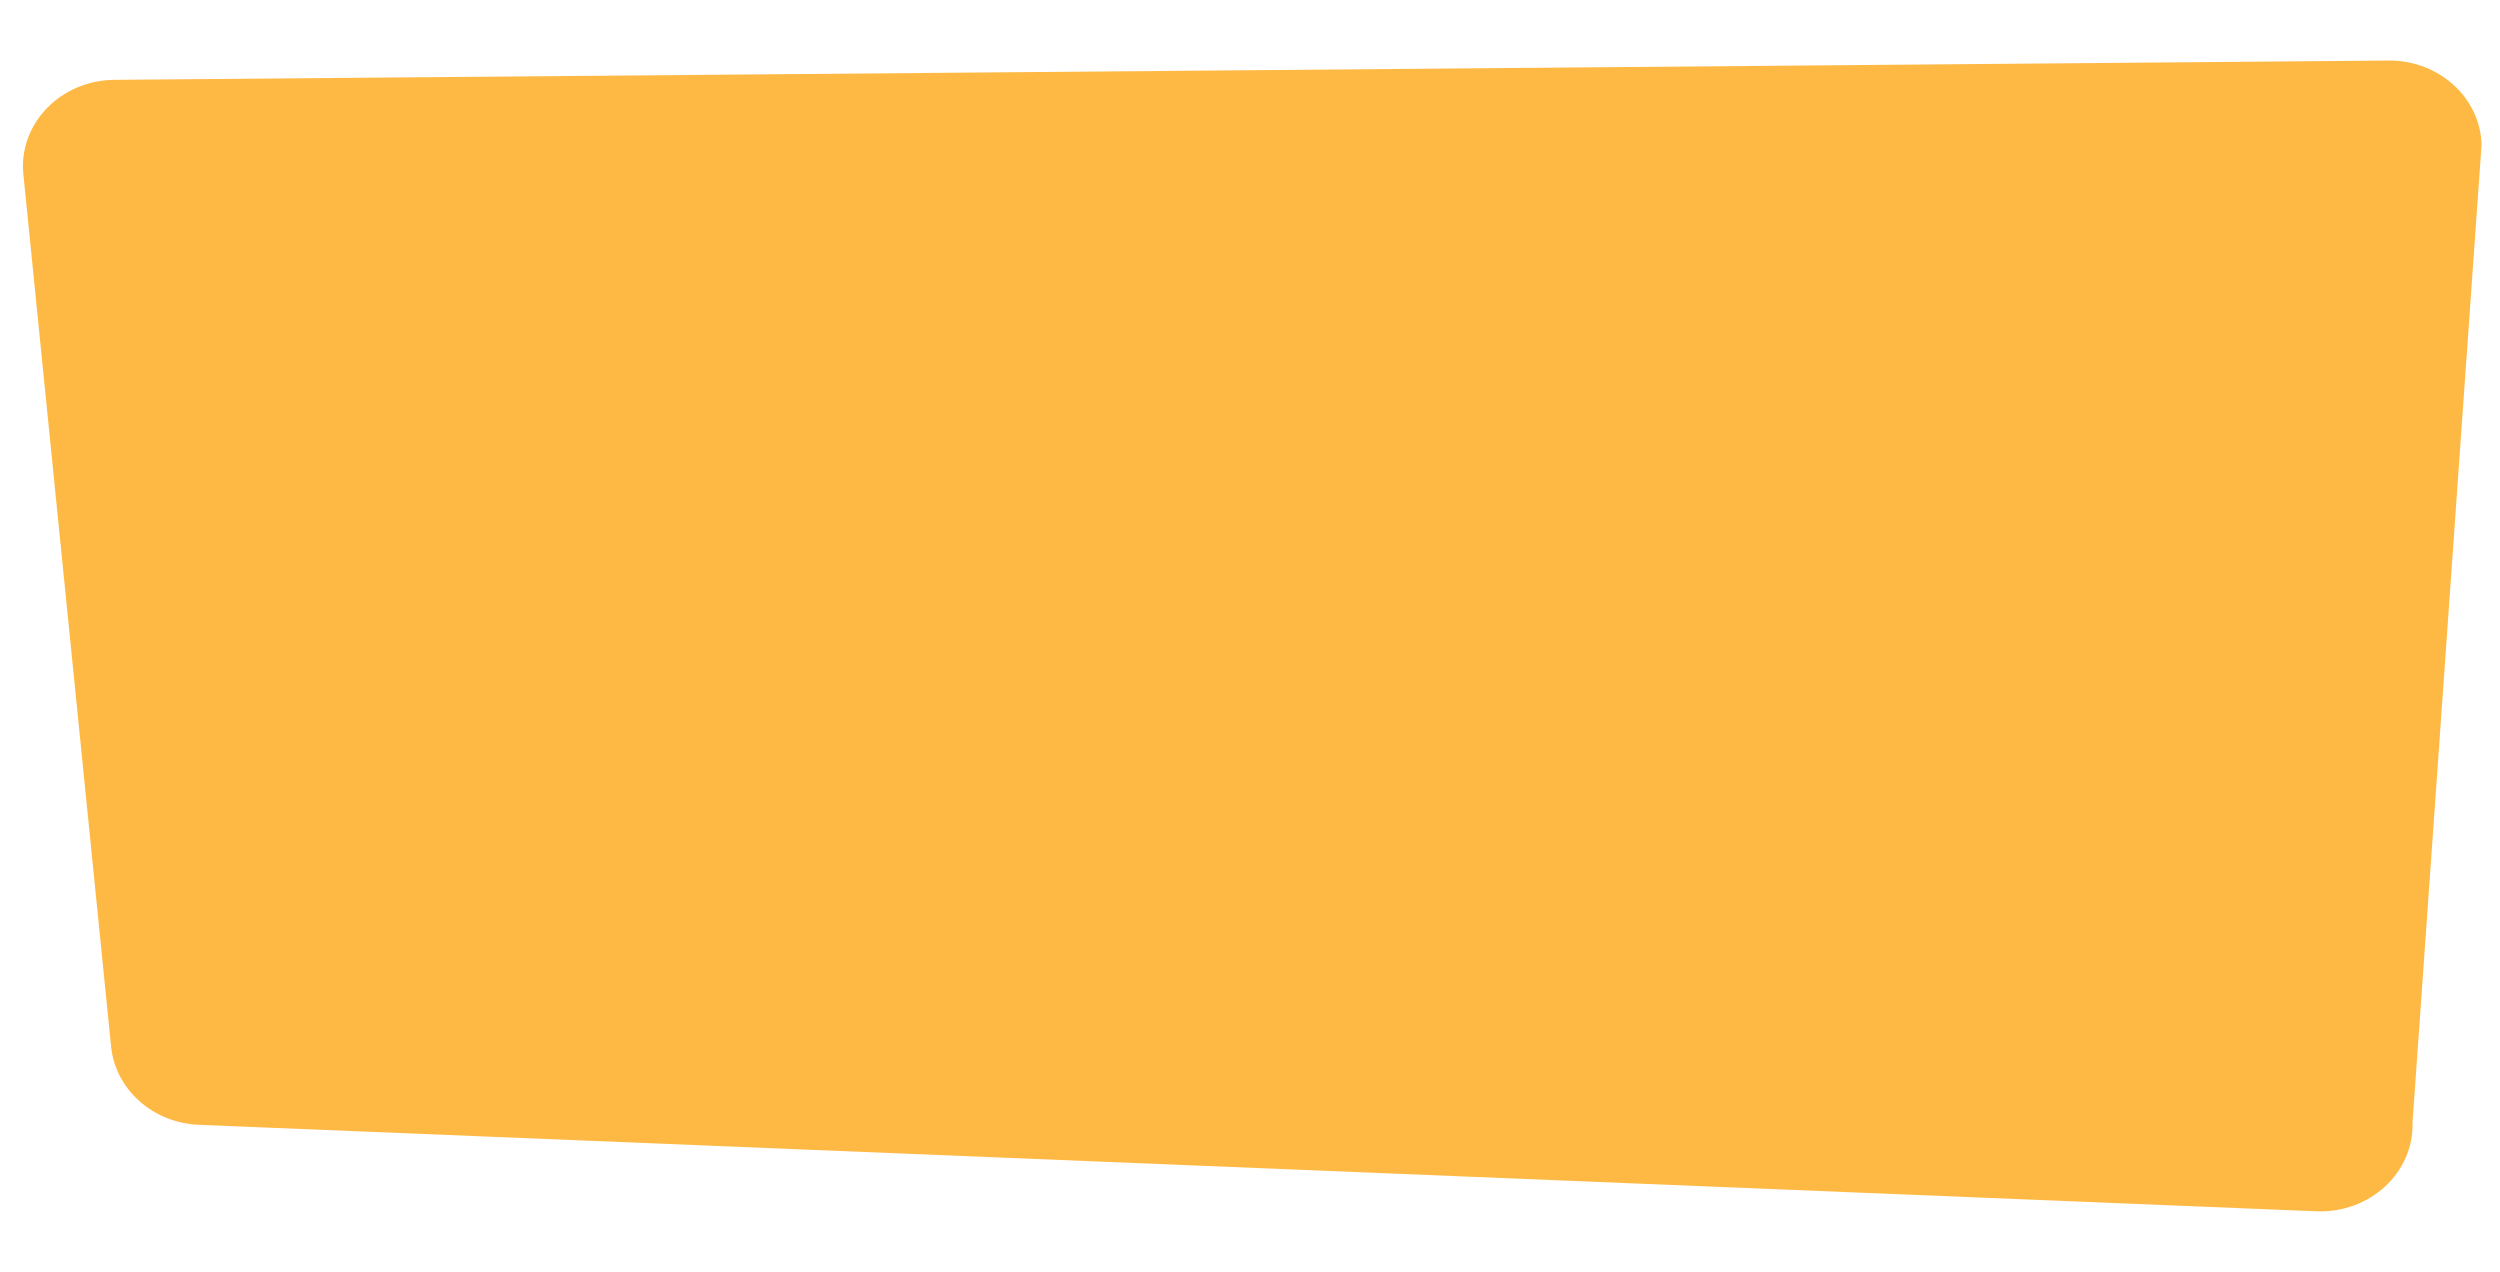
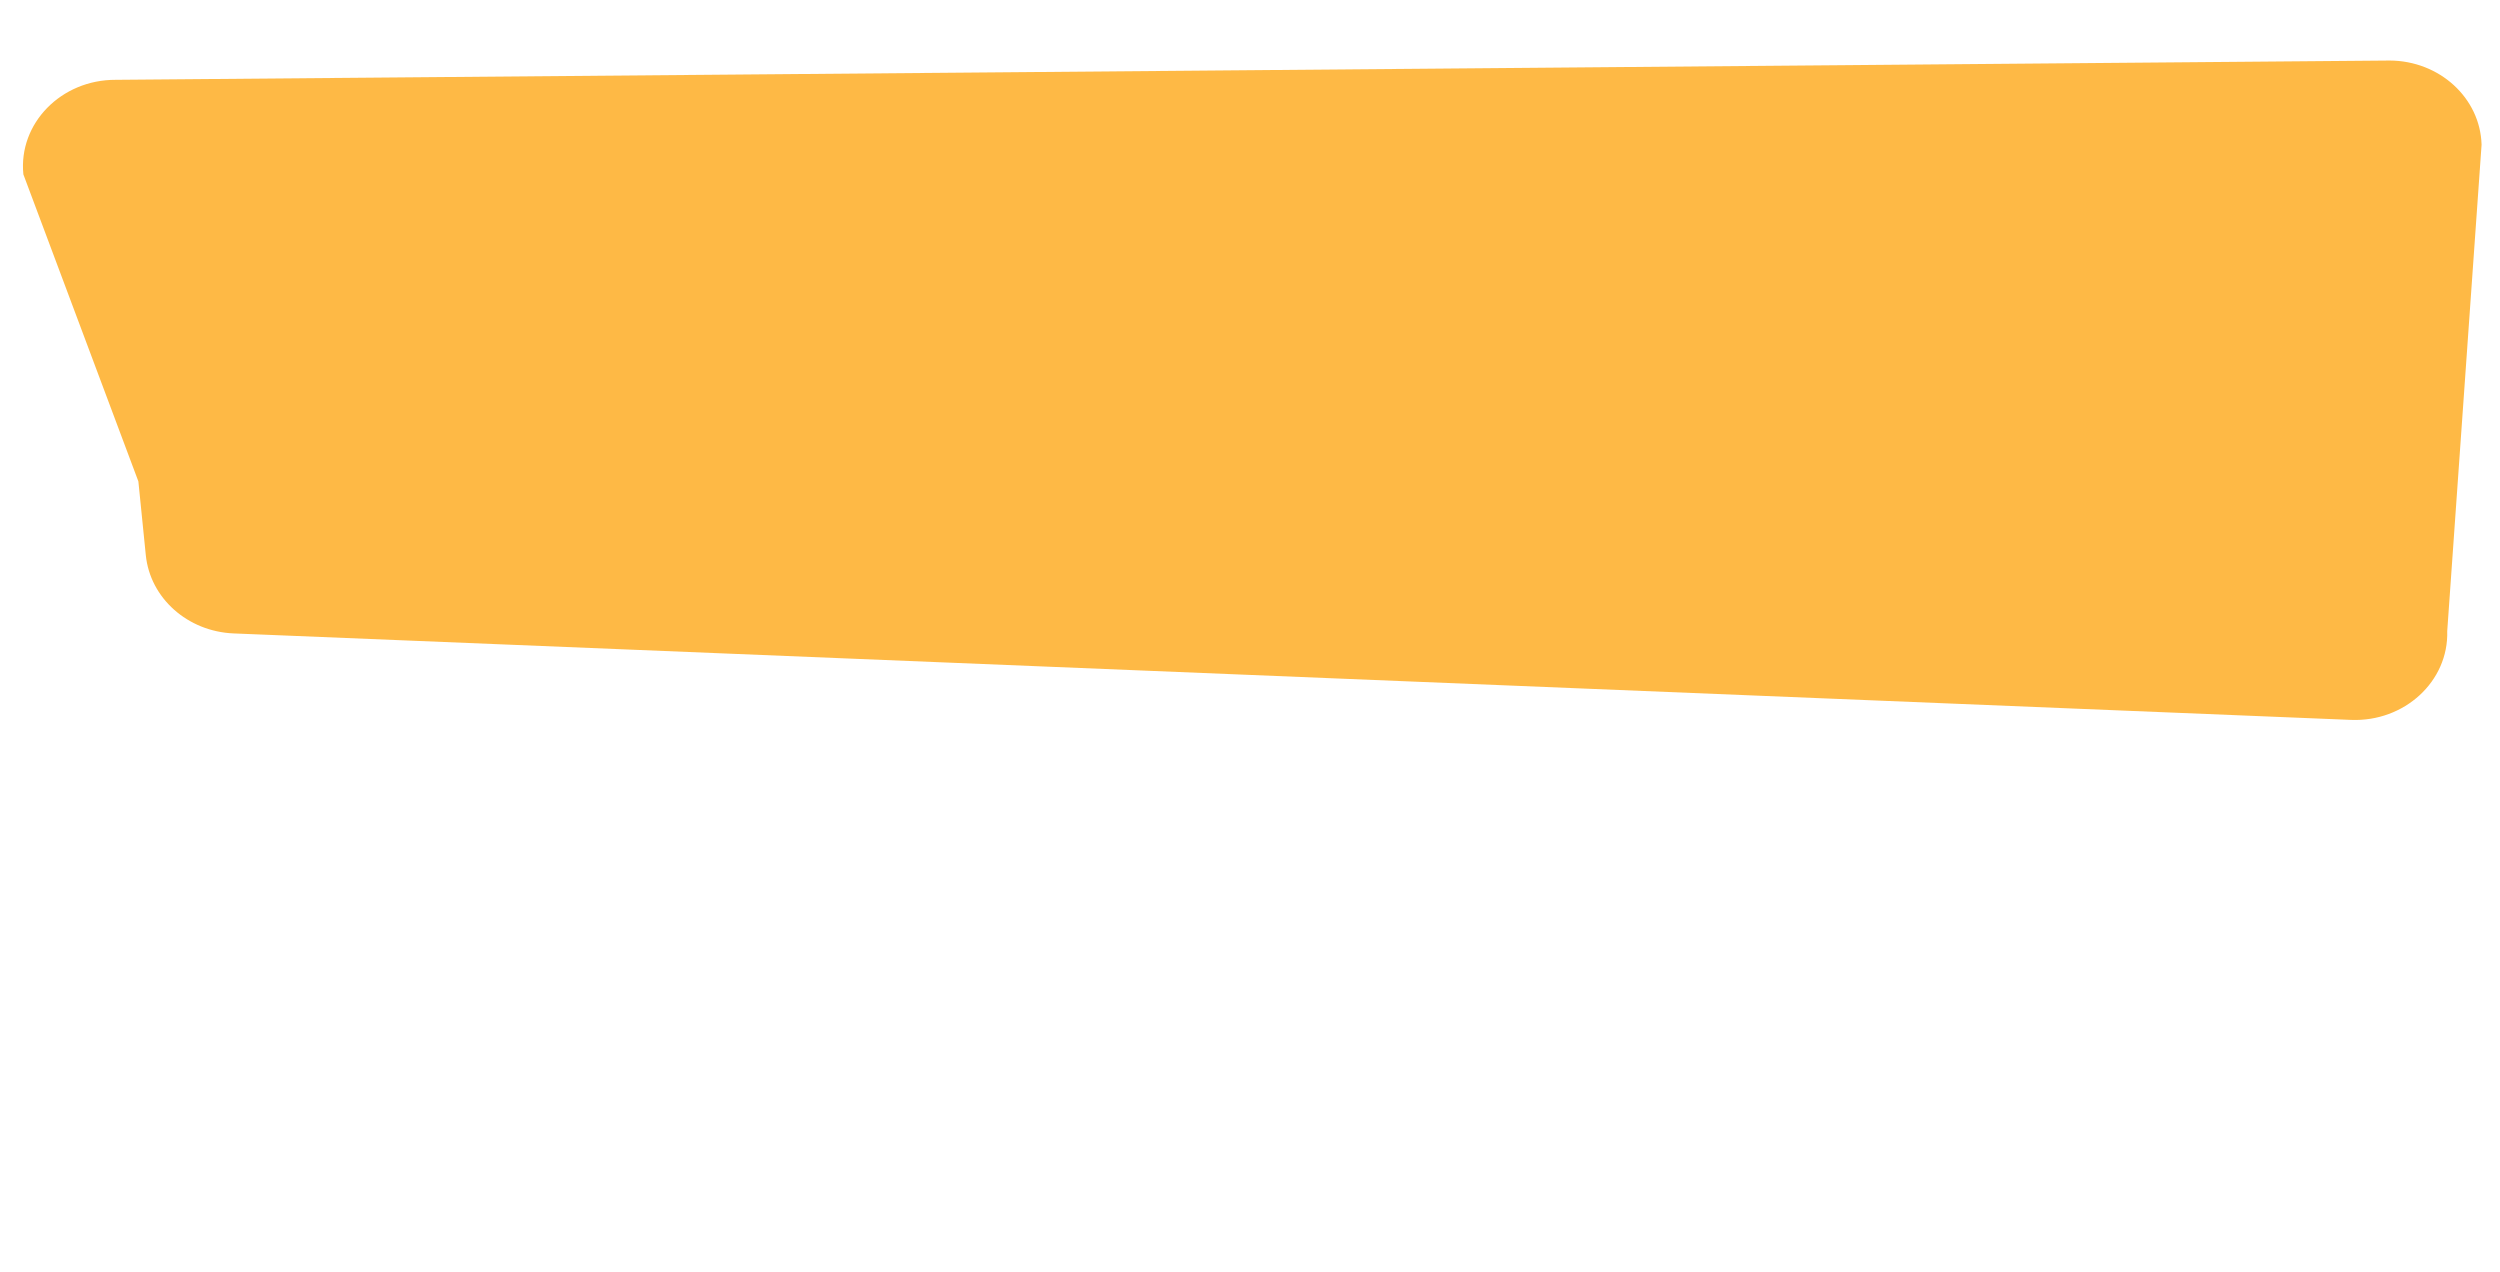
<svg xmlns="http://www.w3.org/2000/svg" id="_Слой_1" data-name=" Слой 1" viewBox="0 0 1198 609.5">
  <defs>
    <style> .cls-1 { fill: #feb945; fill-rule: evenodd; } </style>
  </defs>
-   <path class="cls-1" d="m1189.17,69.28l-6.82,96.53-1.19,16.79-4.24,60.1-4.38,62.06s0,.05,0,.08l-16.46,233.06c.73,24.04-20.5,43.61-46.16,42.55l-997.52-40.74-17.03-.69c-22.08-.9-40.05-16.91-42.13-37.5l-3.56-35.35L11.2,83.56c-2.45-24.39,18.1-45.42,44.26-45.31l788.13-6.68,11.67-.1,30.06-.25,16.1-.14,243.72-2.07c23.88.11,43.35,17.92,44.03,40.26Z" />
+   <path class="cls-1" d="m1189.17,69.28s0,.05,0,.08l-16.46,233.06c.73,24.04-20.5,43.61-46.16,42.55l-997.52-40.74-17.03-.69c-22.08-.9-40.05-16.91-42.13-37.5l-3.56-35.35L11.2,83.56c-2.45-24.39,18.1-45.42,44.26-45.31l788.13-6.68,11.67-.1,30.06-.25,16.1-.14,243.72-2.07c23.88.11,43.35,17.92,44.03,40.26Z" />
</svg>